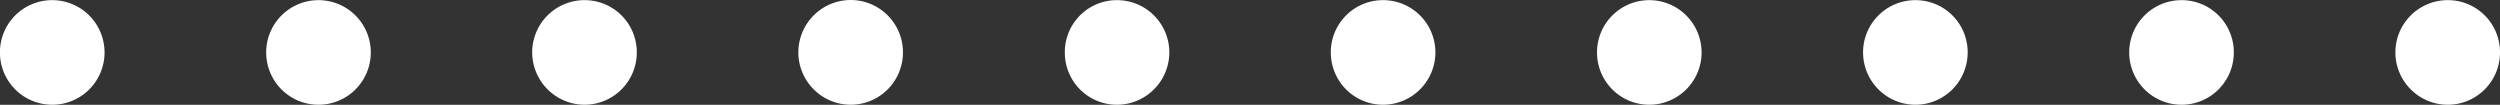
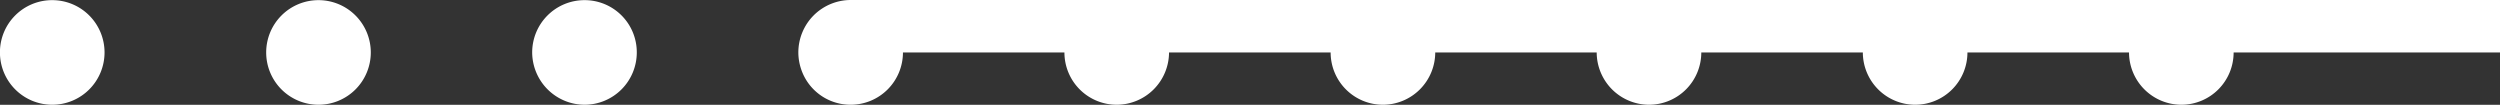
<svg xmlns="http://www.w3.org/2000/svg" width="119.494" height="5.008" viewBox="0 0 119.494 5.008">
  <rect x="0" y="0" width="119.494" height="5.008" fill="#333333" stroke="none" />
  <g id="Group_483" data-name="Group 483" transform="translate(-239.969 -465.287)">
    <g id="Group_48" data-name="Group 48">
      <g id="Group_47" data-name="Group 47">
        <g id="Group_46" data-name="Group 46">
-           <path id="Path_33" data-name="Path 33" d="M244.966,467.794a2.5,2.5,0,0,1-2.5,2.5h0a2.5,2.5,0,0,1-2.5-2.5h0a2.493,2.493,0,0,1,2.5-2.5h0A2.5,2.5,0,0,1,244.966,467.794Zm12.726,0a2.5,2.5,0,0,1-2.5,2.5h0a2.5,2.5,0,0,1-2.5-2.5h0a2.5,2.5,0,0,1,2.5-2.5h0A2.5,2.5,0,0,1,257.692,467.794Zm12.714,0a2.5,2.5,0,0,1-2.5,2.5h0a2.514,2.514,0,0,1-2.5-2.5h0a2.5,2.5,0,0,1,2.5-2.5h0A2.491,2.491,0,0,1,270.406,467.794Zm12.722,0a2.5,2.5,0,0,1-2.5,2.5h0a2.51,2.51,0,0,1-2.5-2.5h0a2.507,2.507,0,0,1,2.5-2.507h0A2.5,2.5,0,0,1,283.128,467.794Zm12.732,0a2.509,2.509,0,0,1-2.51,2.5h0a2.49,2.49,0,0,1-2.485-2.5h0a2.485,2.485,0,0,1,2.482-2.5h0A2.5,2.5,0,0,1,295.86,467.794Zm12.718,0a2.508,2.508,0,0,1-2.5,2.5h0a2.5,2.5,0,0,1-2.5-2.5h0a2.493,2.493,0,0,1,2.5-2.5h0A2.5,2.5,0,0,1,308.578,467.794Zm12.724,0a2.506,2.506,0,0,1-2.5,2.5h0a2.5,2.5,0,0,1-2.5-2.5h0a2.5,2.5,0,0,1,2.5-2.5h0A2.5,2.5,0,0,1,321.3,467.794Zm12.717,0a2.5,2.5,0,0,1-2.5,2.5h0a2.508,2.508,0,0,1-2.5-2.5h0a2.5,2.5,0,0,1,2.5-2.5h0A2.491,2.491,0,0,1,334.019,467.794Zm12.721,0a2.5,2.5,0,0,1-2.5,2.5h0a2.505,2.505,0,0,1-2.5-2.5h0a2.5,2.5,0,0,1,2.5-2.5h0A2.492,2.492,0,0,1,346.74,467.794Zm12.723,0a2.5,2.5,0,0,1-2.487,2.5h0a2.508,2.508,0,0,1-2.513-2.5h0a2.5,2.5,0,0,1,2.517-2.5h0A2.49,2.49,0,0,1,359.463,467.794Z" fill="#fff" />
+           <path id="Path_33" data-name="Path 33" d="M244.966,467.794a2.5,2.5,0,0,1-2.5,2.5h0a2.5,2.5,0,0,1-2.5-2.5h0a2.493,2.493,0,0,1,2.5-2.5h0A2.5,2.5,0,0,1,244.966,467.794Zm12.726,0a2.5,2.5,0,0,1-2.5,2.5h0a2.5,2.5,0,0,1-2.5-2.5h0a2.5,2.5,0,0,1,2.5-2.5h0A2.5,2.5,0,0,1,257.692,467.794Zm12.714,0a2.5,2.5,0,0,1-2.5,2.5h0a2.514,2.514,0,0,1-2.5-2.5h0a2.5,2.5,0,0,1,2.5-2.5h0A2.491,2.491,0,0,1,270.406,467.794Zm12.722,0a2.5,2.5,0,0,1-2.5,2.5h0a2.51,2.51,0,0,1-2.5-2.5h0a2.507,2.507,0,0,1,2.5-2.507h0A2.5,2.5,0,0,1,283.128,467.794Za2.509,2.509,0,0,1-2.51,2.5h0a2.49,2.49,0,0,1-2.485-2.5h0a2.485,2.485,0,0,1,2.482-2.5h0A2.5,2.5,0,0,1,295.86,467.794Zm12.718,0a2.508,2.508,0,0,1-2.5,2.5h0a2.5,2.5,0,0,1-2.5-2.5h0a2.493,2.493,0,0,1,2.5-2.5h0A2.5,2.5,0,0,1,308.578,467.794Zm12.724,0a2.506,2.506,0,0,1-2.5,2.5h0a2.5,2.5,0,0,1-2.5-2.5h0a2.5,2.5,0,0,1,2.5-2.5h0A2.5,2.5,0,0,1,321.3,467.794Zm12.717,0a2.5,2.5,0,0,1-2.5,2.5h0a2.508,2.508,0,0,1-2.5-2.5h0a2.5,2.5,0,0,1,2.5-2.5h0A2.491,2.491,0,0,1,334.019,467.794Zm12.721,0a2.5,2.5,0,0,1-2.5,2.5h0a2.505,2.505,0,0,1-2.5-2.5h0a2.5,2.5,0,0,1,2.5-2.5h0A2.492,2.492,0,0,1,346.74,467.794Zm12.723,0a2.5,2.5,0,0,1-2.487,2.5h0a2.508,2.508,0,0,1-2.513-2.5h0a2.5,2.5,0,0,1,2.517-2.5h0A2.49,2.49,0,0,1,359.463,467.794Z" fill="#fff" />
        </g>
      </g>
    </g>
  </g>
</svg>